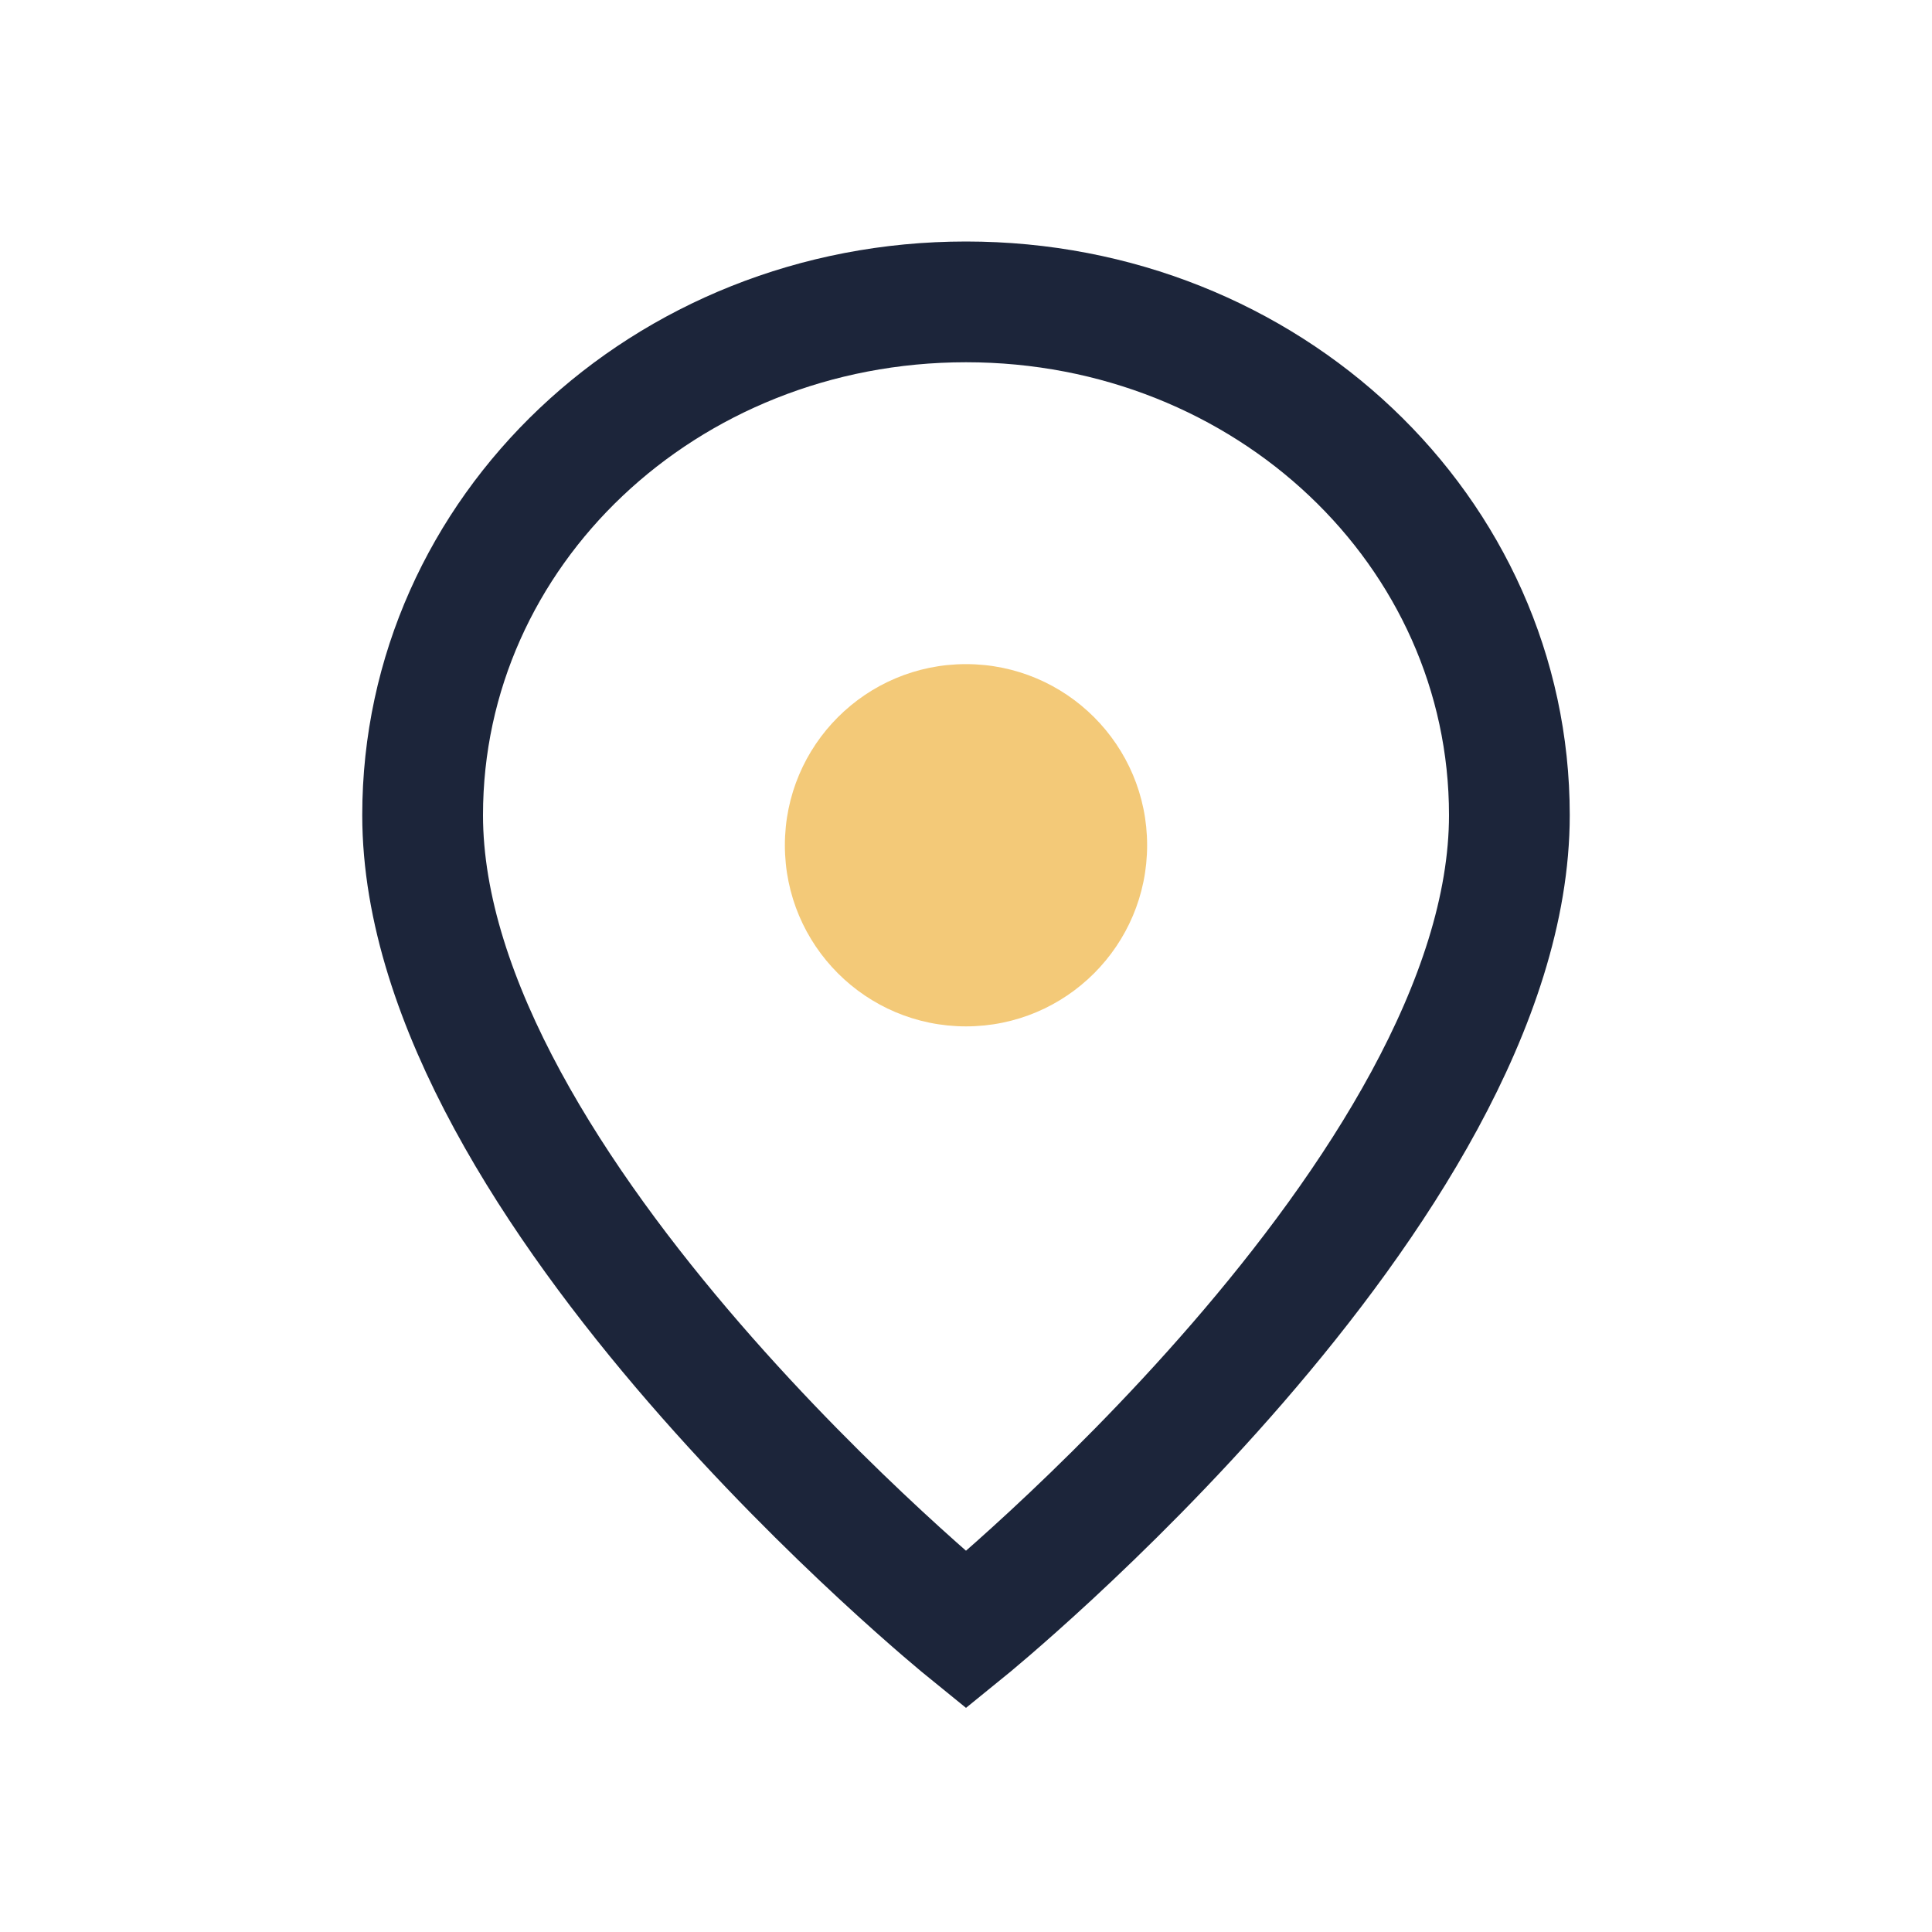
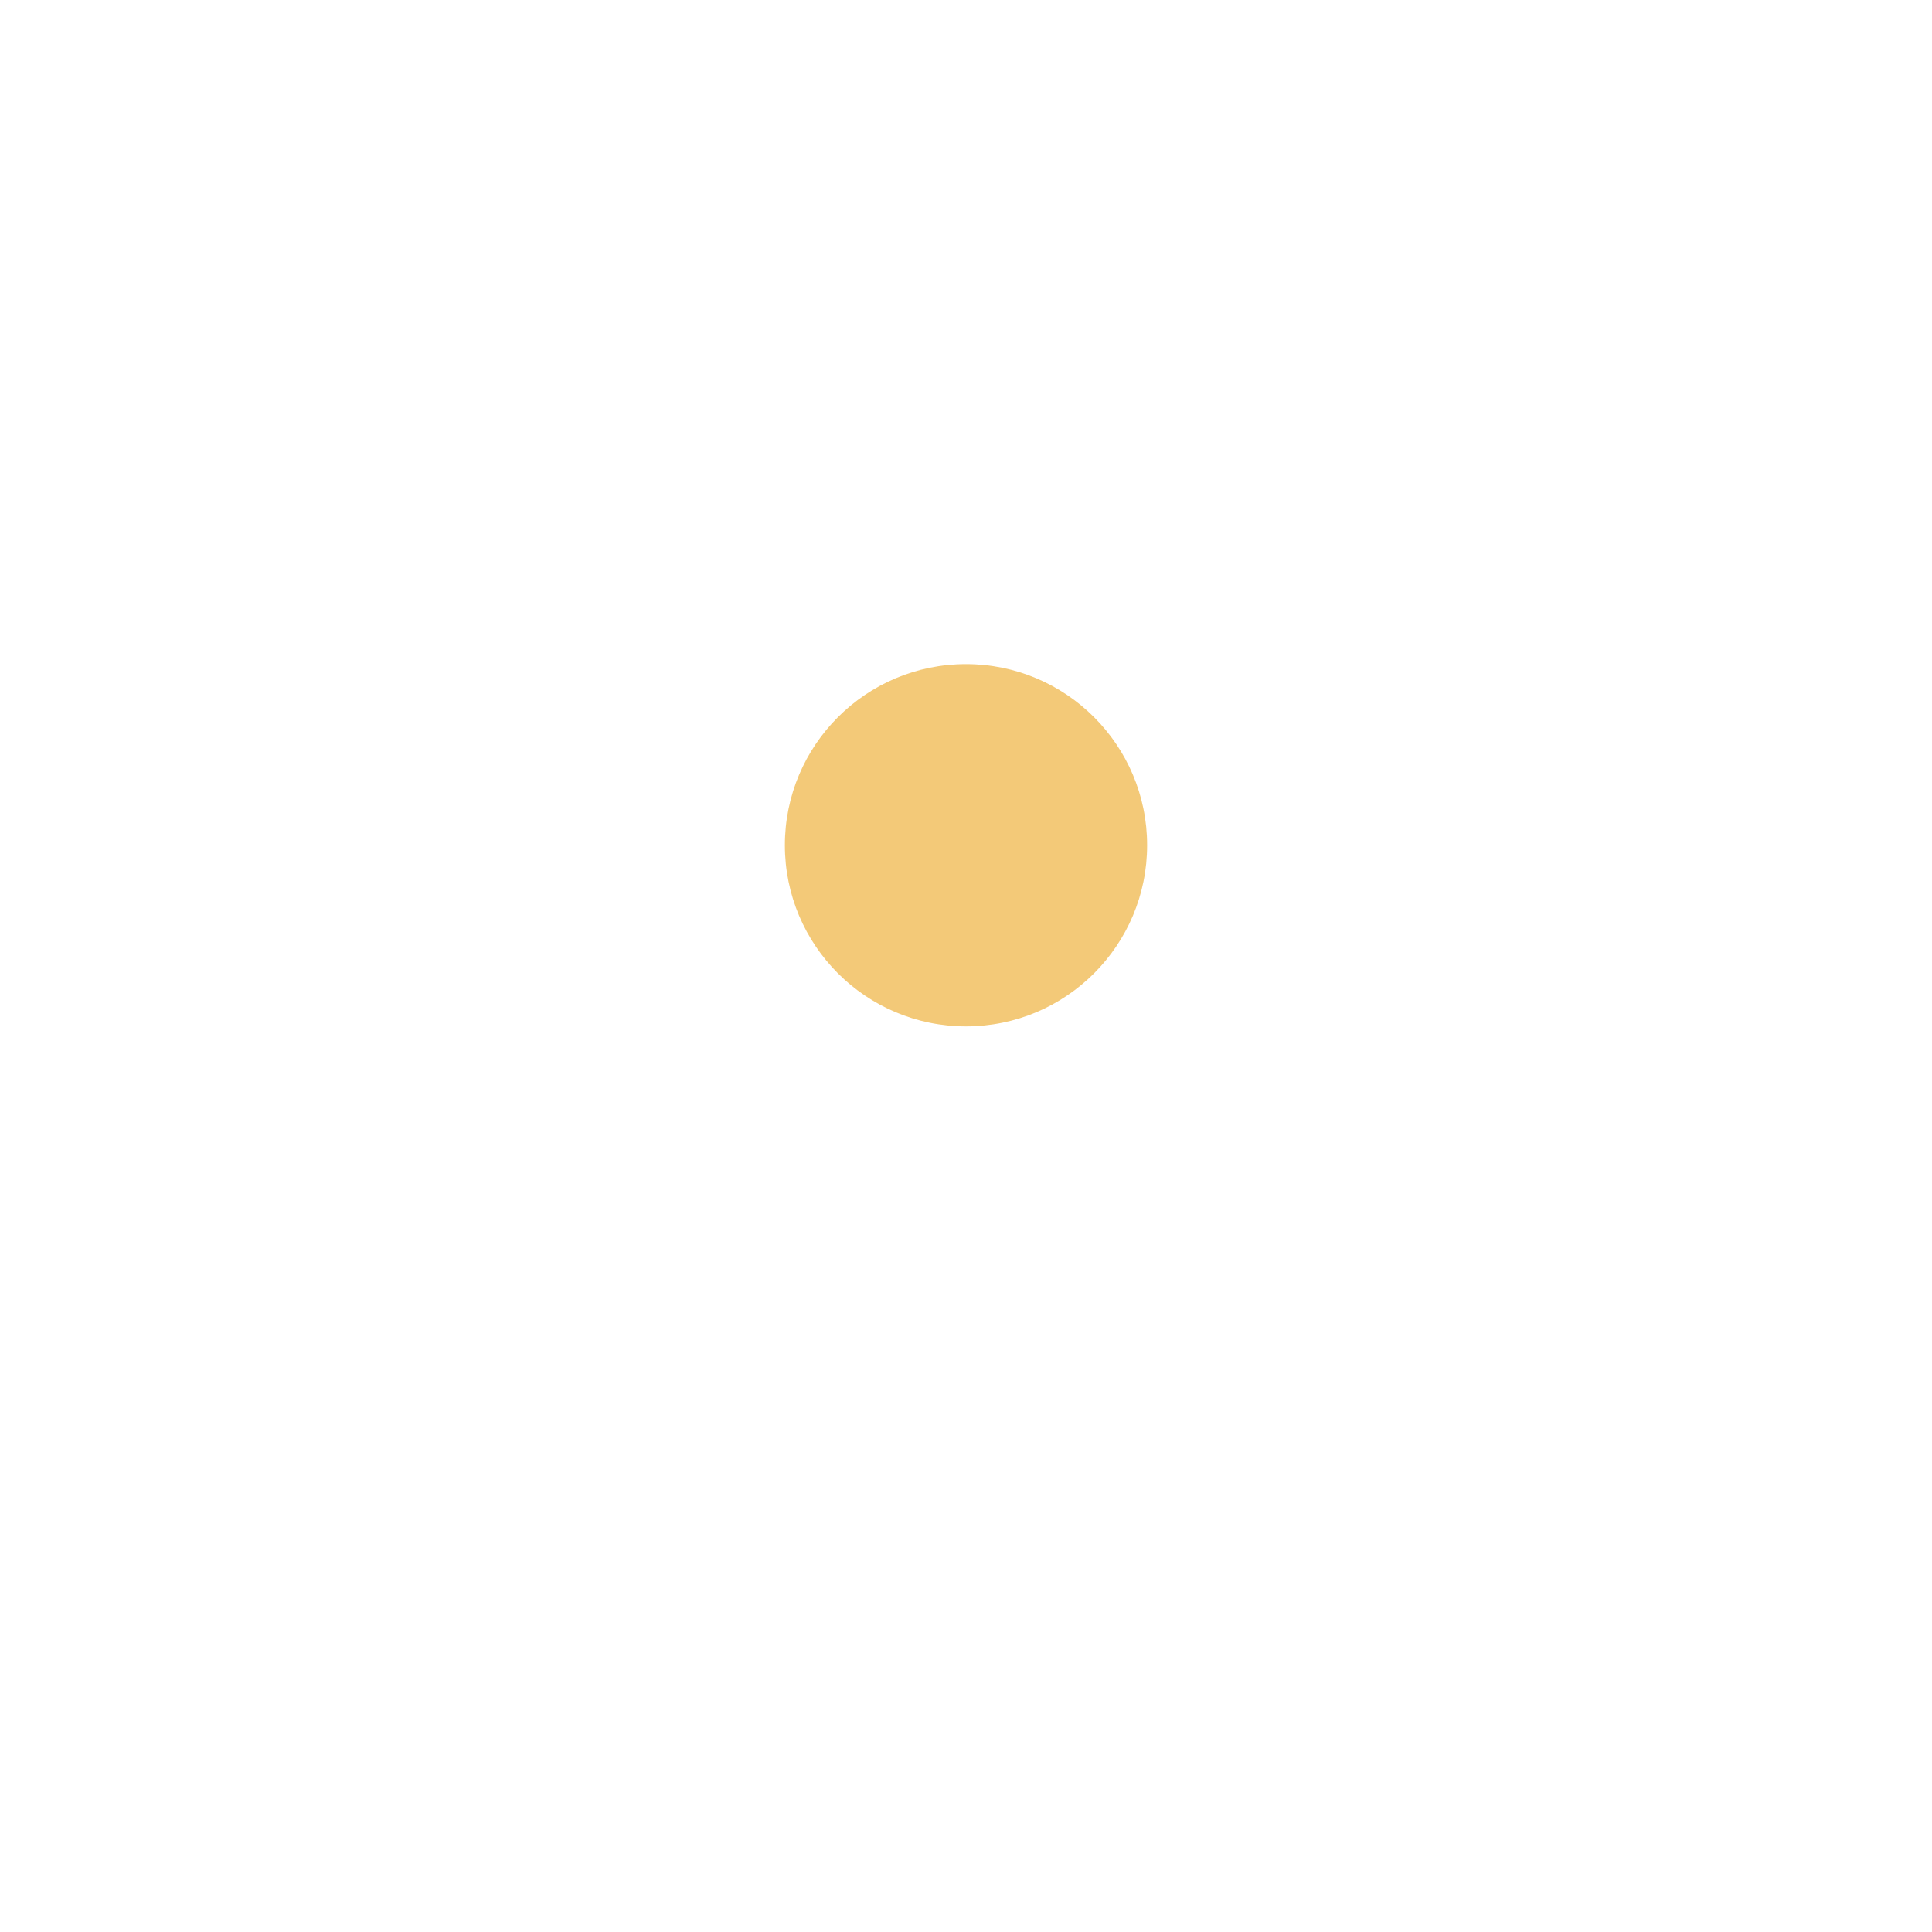
<svg xmlns="http://www.w3.org/2000/svg" width="32" height="32" viewBox="0 0 32 32">
-   <path d="M16 5c5 0 9 3.8 9 8.5 0 6.2-9 13.5-9 13.5S7 19.7 7 13.5C7 8.8 11 5 16 5z" fill="none" stroke="#1C253A" stroke-width="2" />
  <circle cx="16" cy="14" r="3" fill="#F3C978" />
</svg>